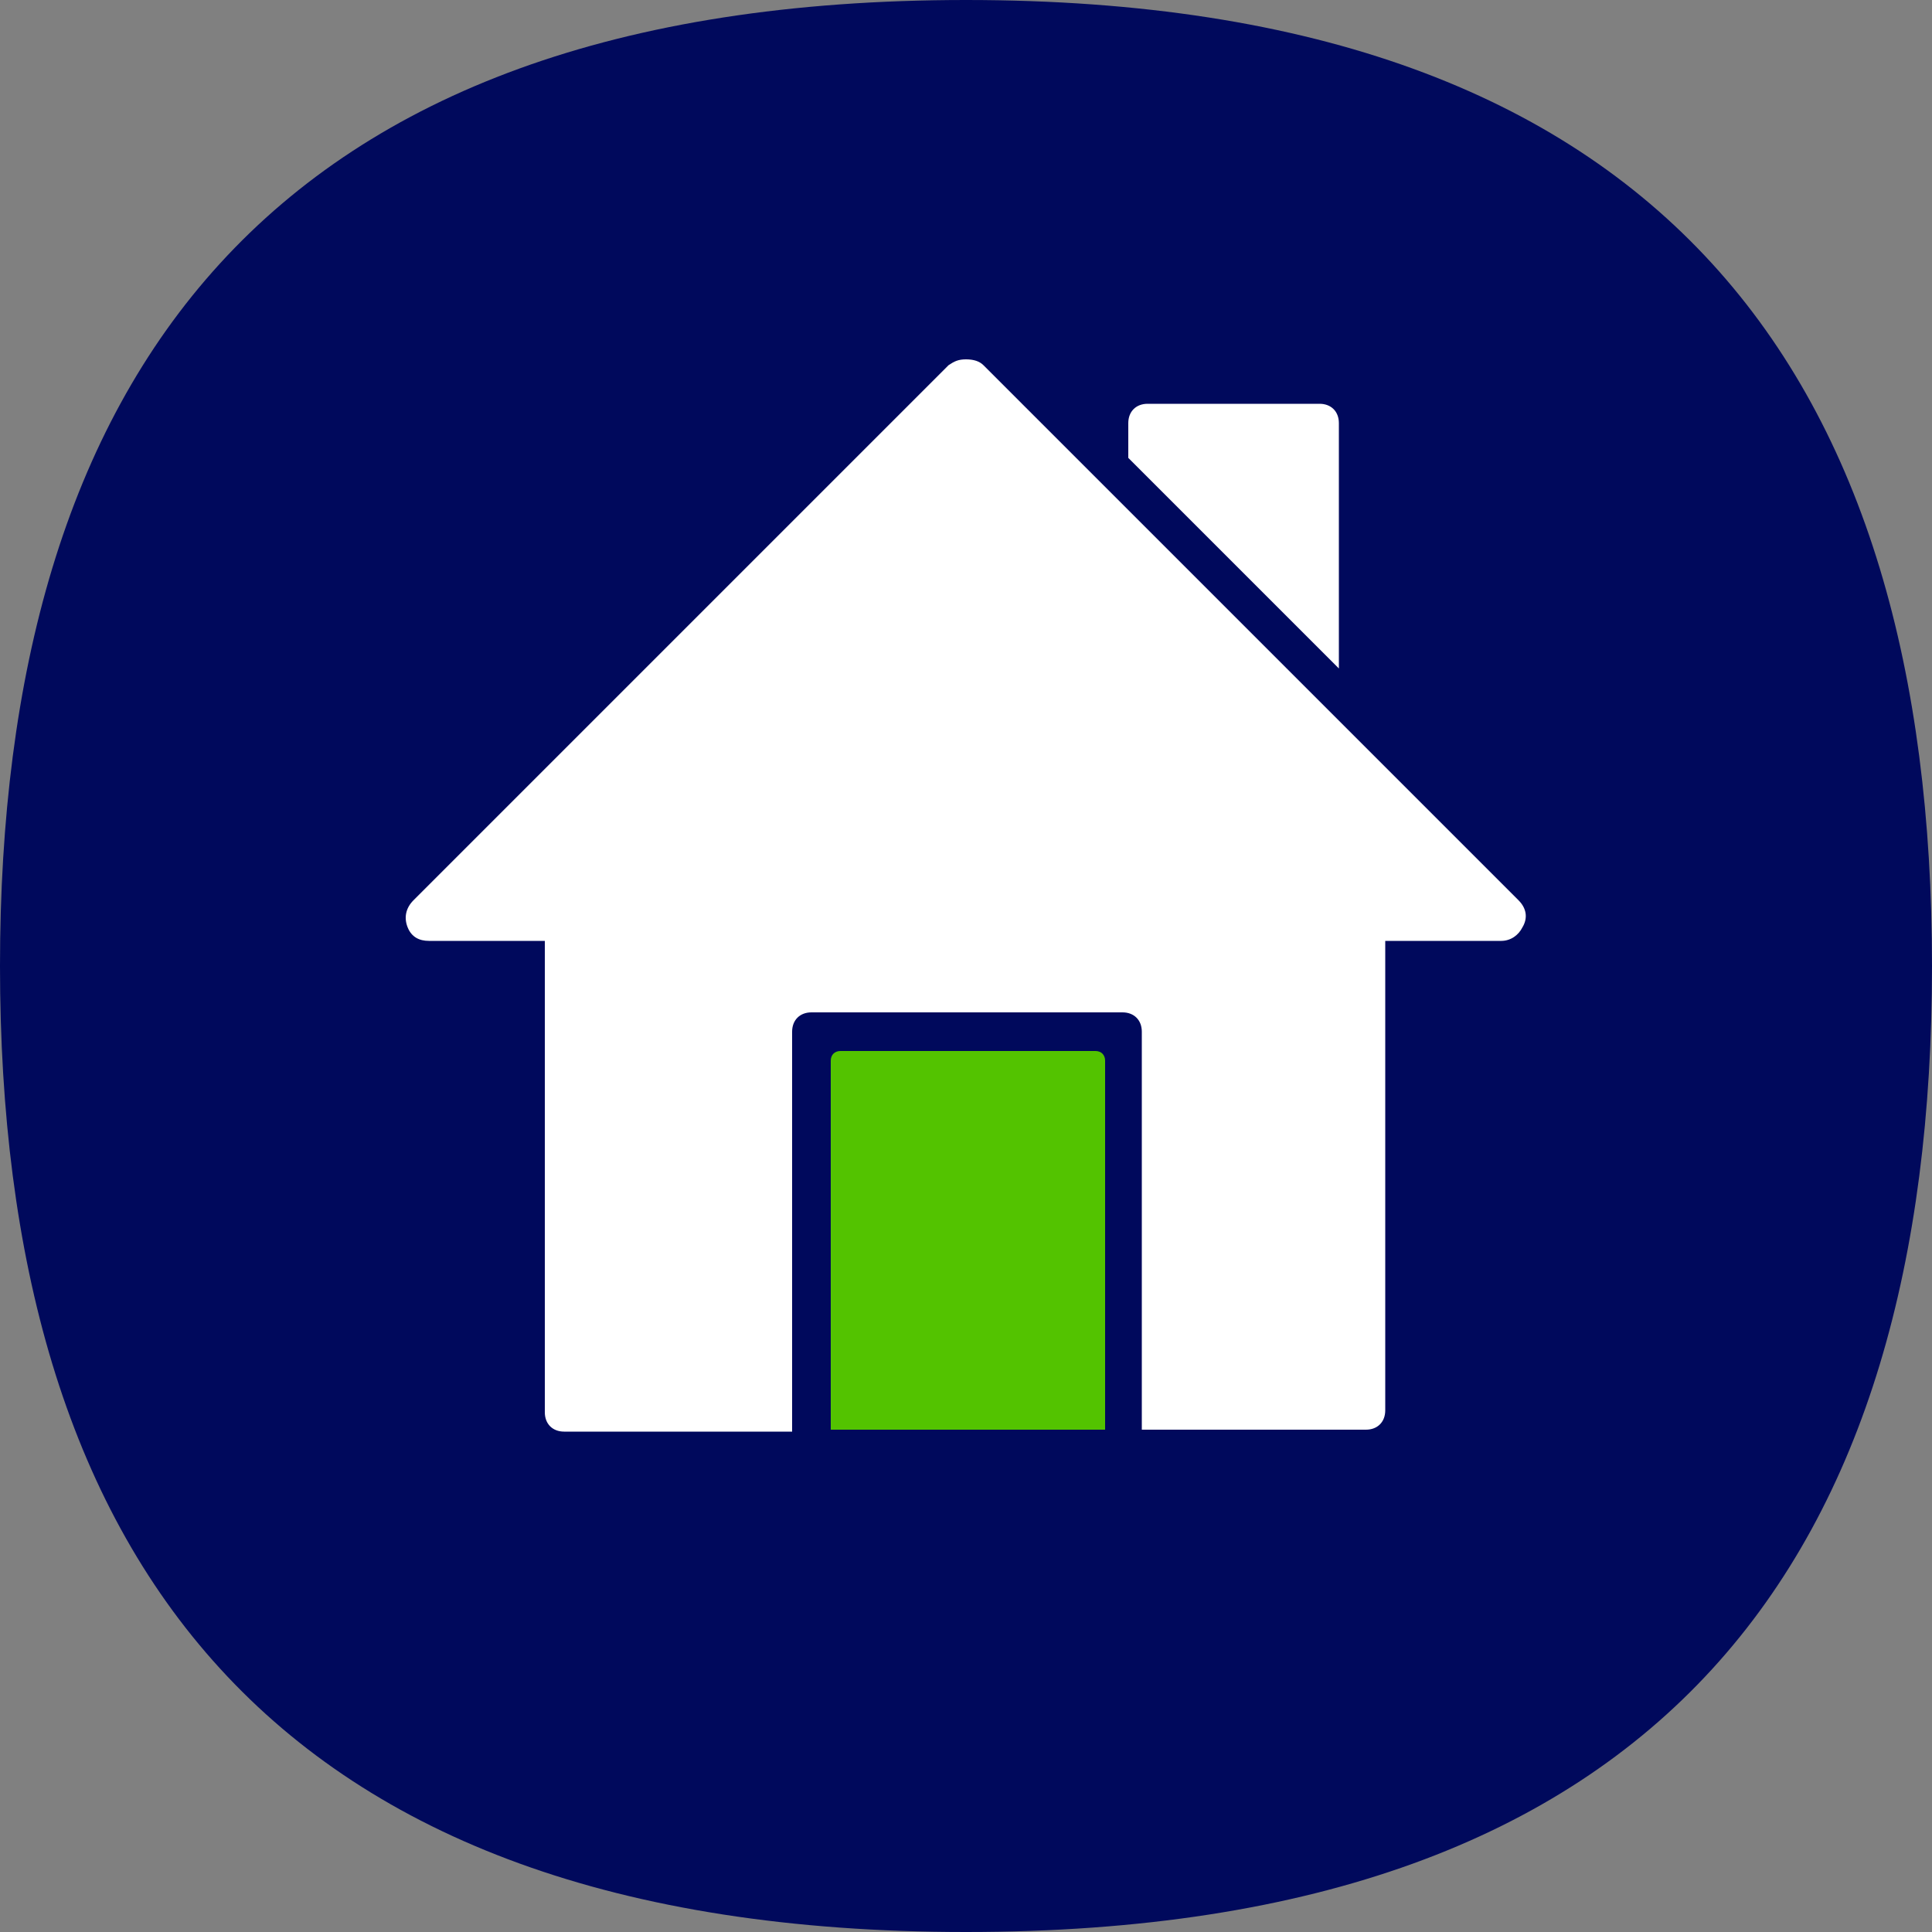
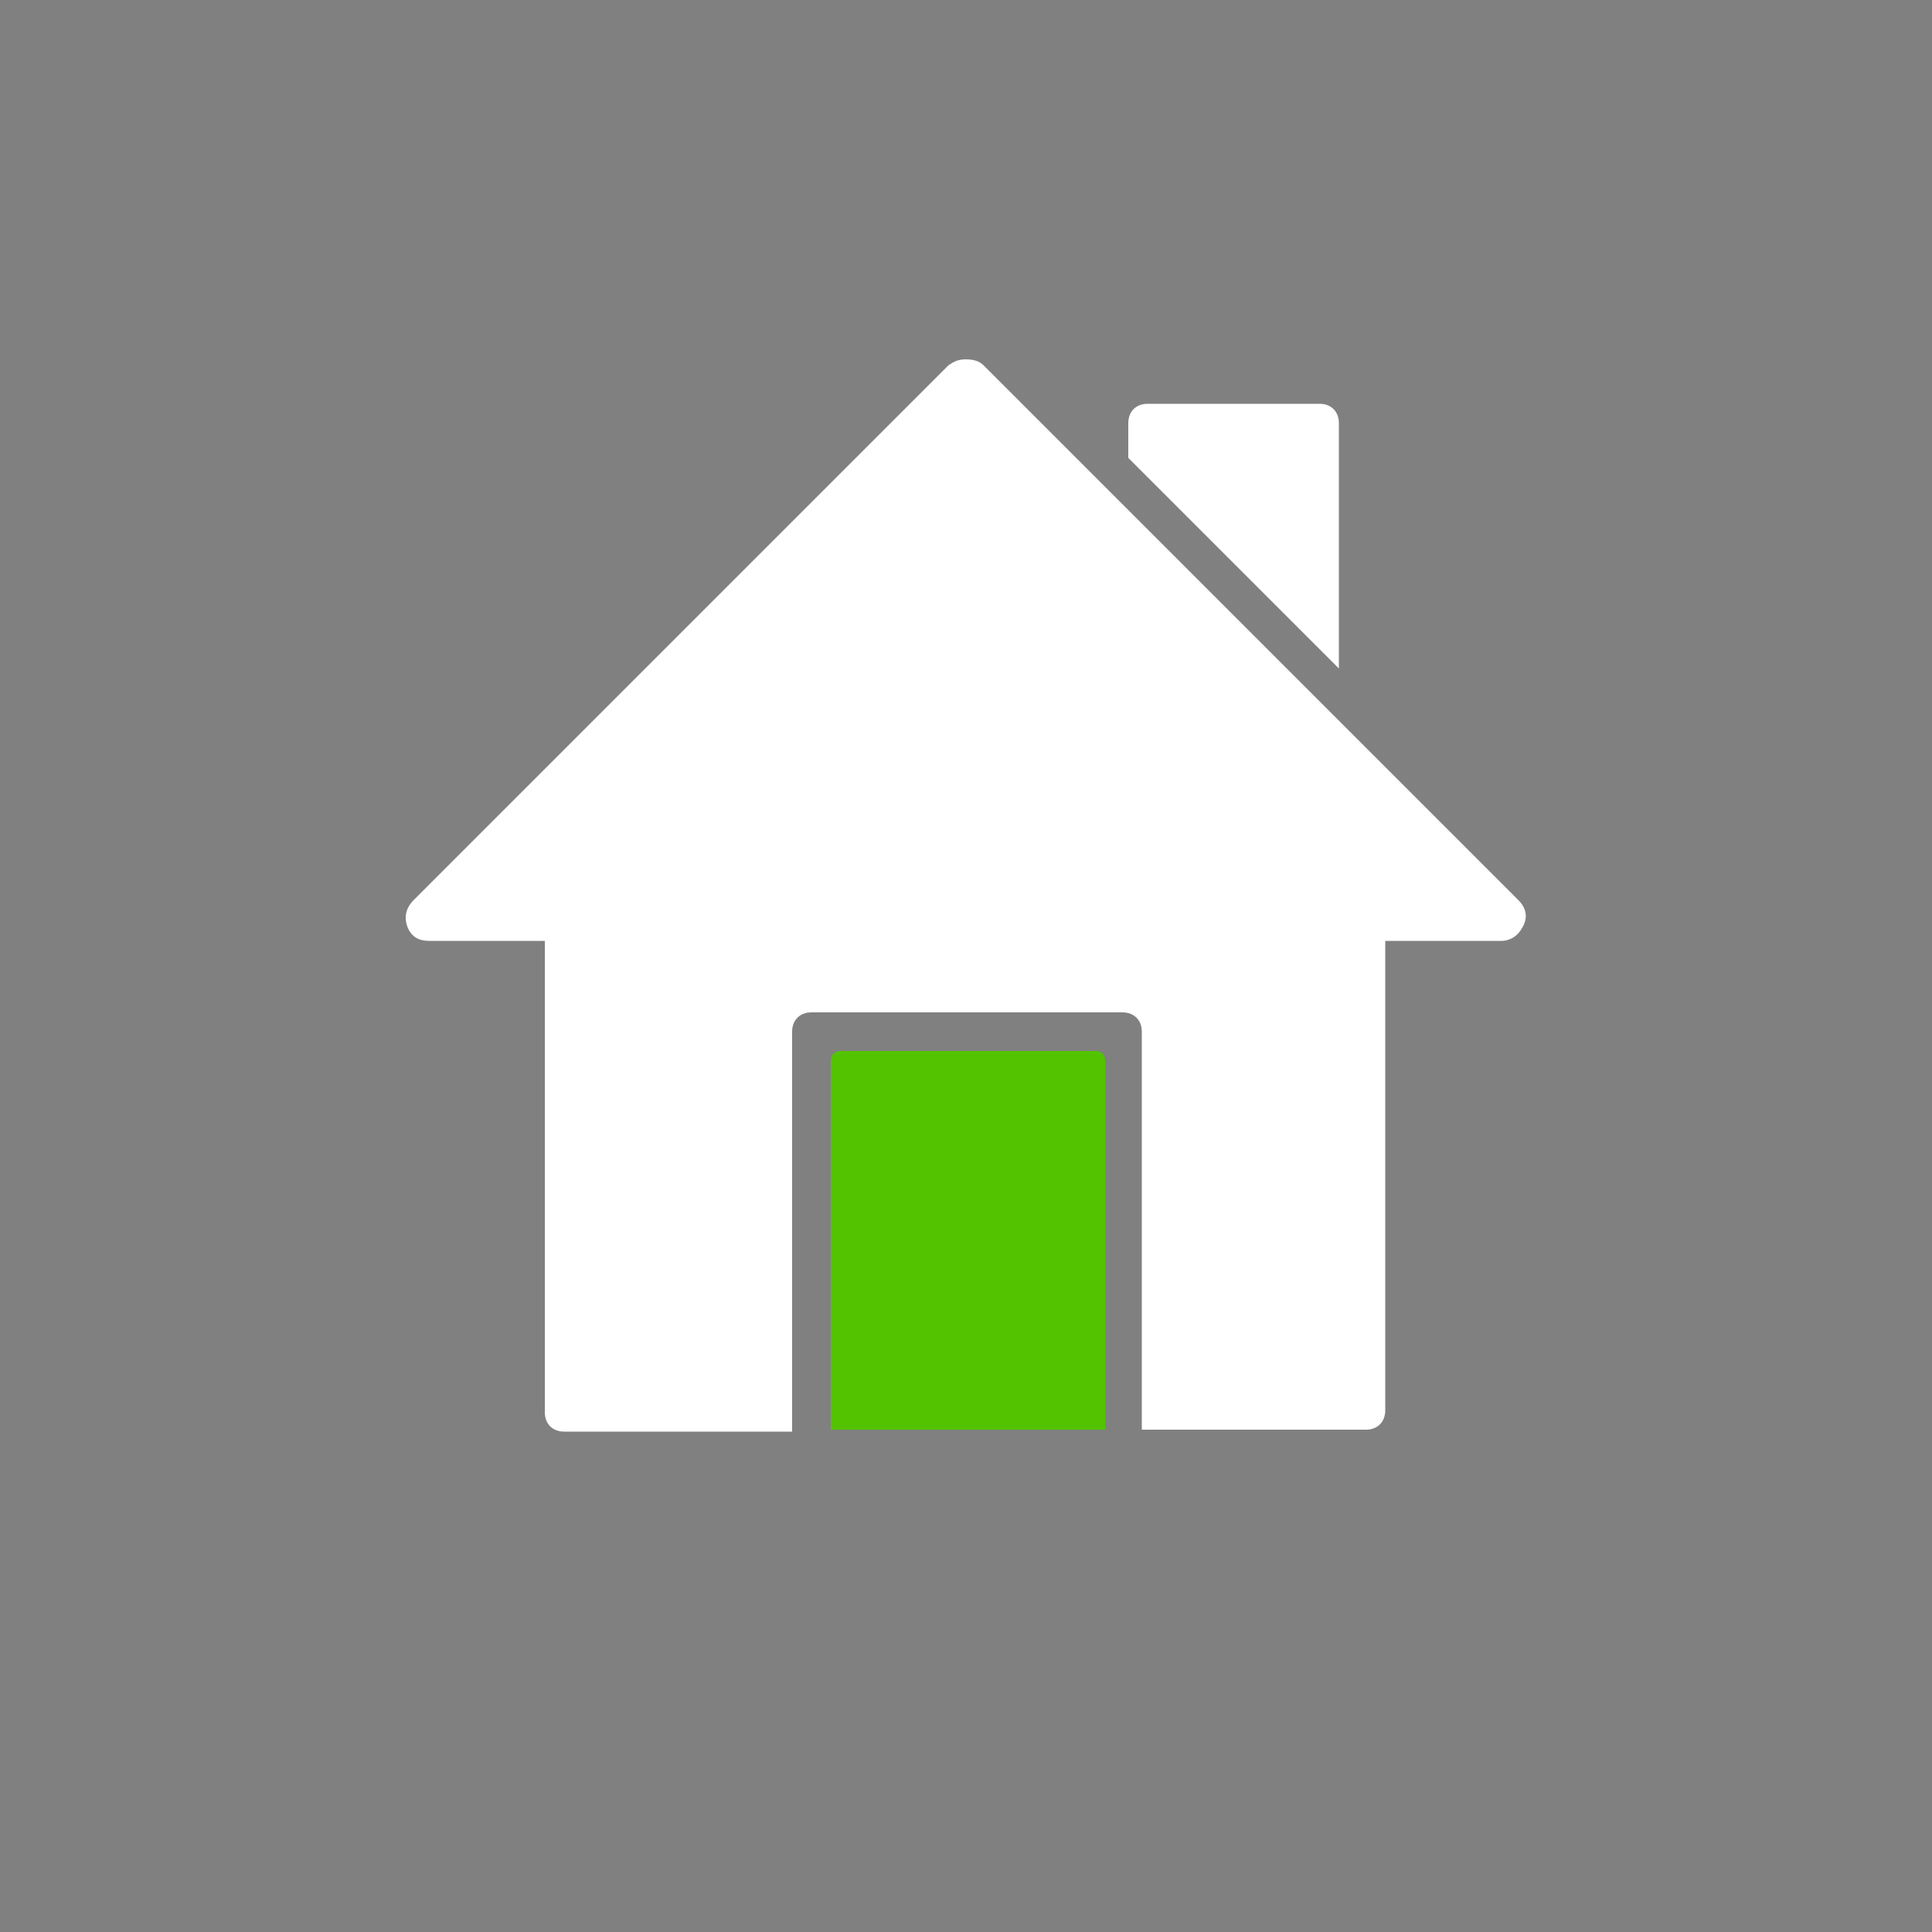
<svg xmlns="http://www.w3.org/2000/svg" version="1.1" id="Layer_1" x="0px" y="0px" viewBox="0 0 100 100" style="enable-background:new 0 0 100 100;" xml:space="preserve">
  <rect x="0" y="0" width="100" height="100" fill="#808080" stroke="none" />
  <style type="text/css">
	.st0{fill:#00095C;}
	.st1{fill:#53C300;}
	.st2{fill:#FFFFFF;}
</style>
  <g>
-     <path class="st0" d="M100,50c0,30.4-13.7,50-50,50C13.7,100,0,80.3,0,50C0,19.7,13.7,0,50,0C86.3,0,100,19.7,100,50" />
    <g>
      <path class="st1" d="M43,74h14.2V54.9c0-0.3-0.2-0.5-0.5-0.5H43.5c-0.3,0-0.5,0.2-0.5,0.5V74z" />
      <path class="st2" d="M69.3,21.9c0-0.6-0.4-1-1-1h-8.9c-0.6,0-1,0.4-1,1v1.8l10.9,10.9V21.9z M78.6,46.6L50.9,18.9    c-0.2-0.2-0.5-0.3-0.9-0.3s-0.6,0.1-0.9,0.3L21.4,46.6C21,47,20.9,47.5,21.1,48c0.2,0.5,0.6,0.7,1.1,0.7h6v24.4c0,0.6,0.4,1,1,1    h11.8V53.4c0-0.6,0.4-1,1-1h16.1c0.6,0,1,0.4,1,1v20.6h11.6c0.6,0,1-0.4,1-1V48.7h6c0.5,0,0.9-0.3,1.1-0.7    C79.1,47.5,79,47,78.6,46.6z" />
    </g>
  </g>
</svg>